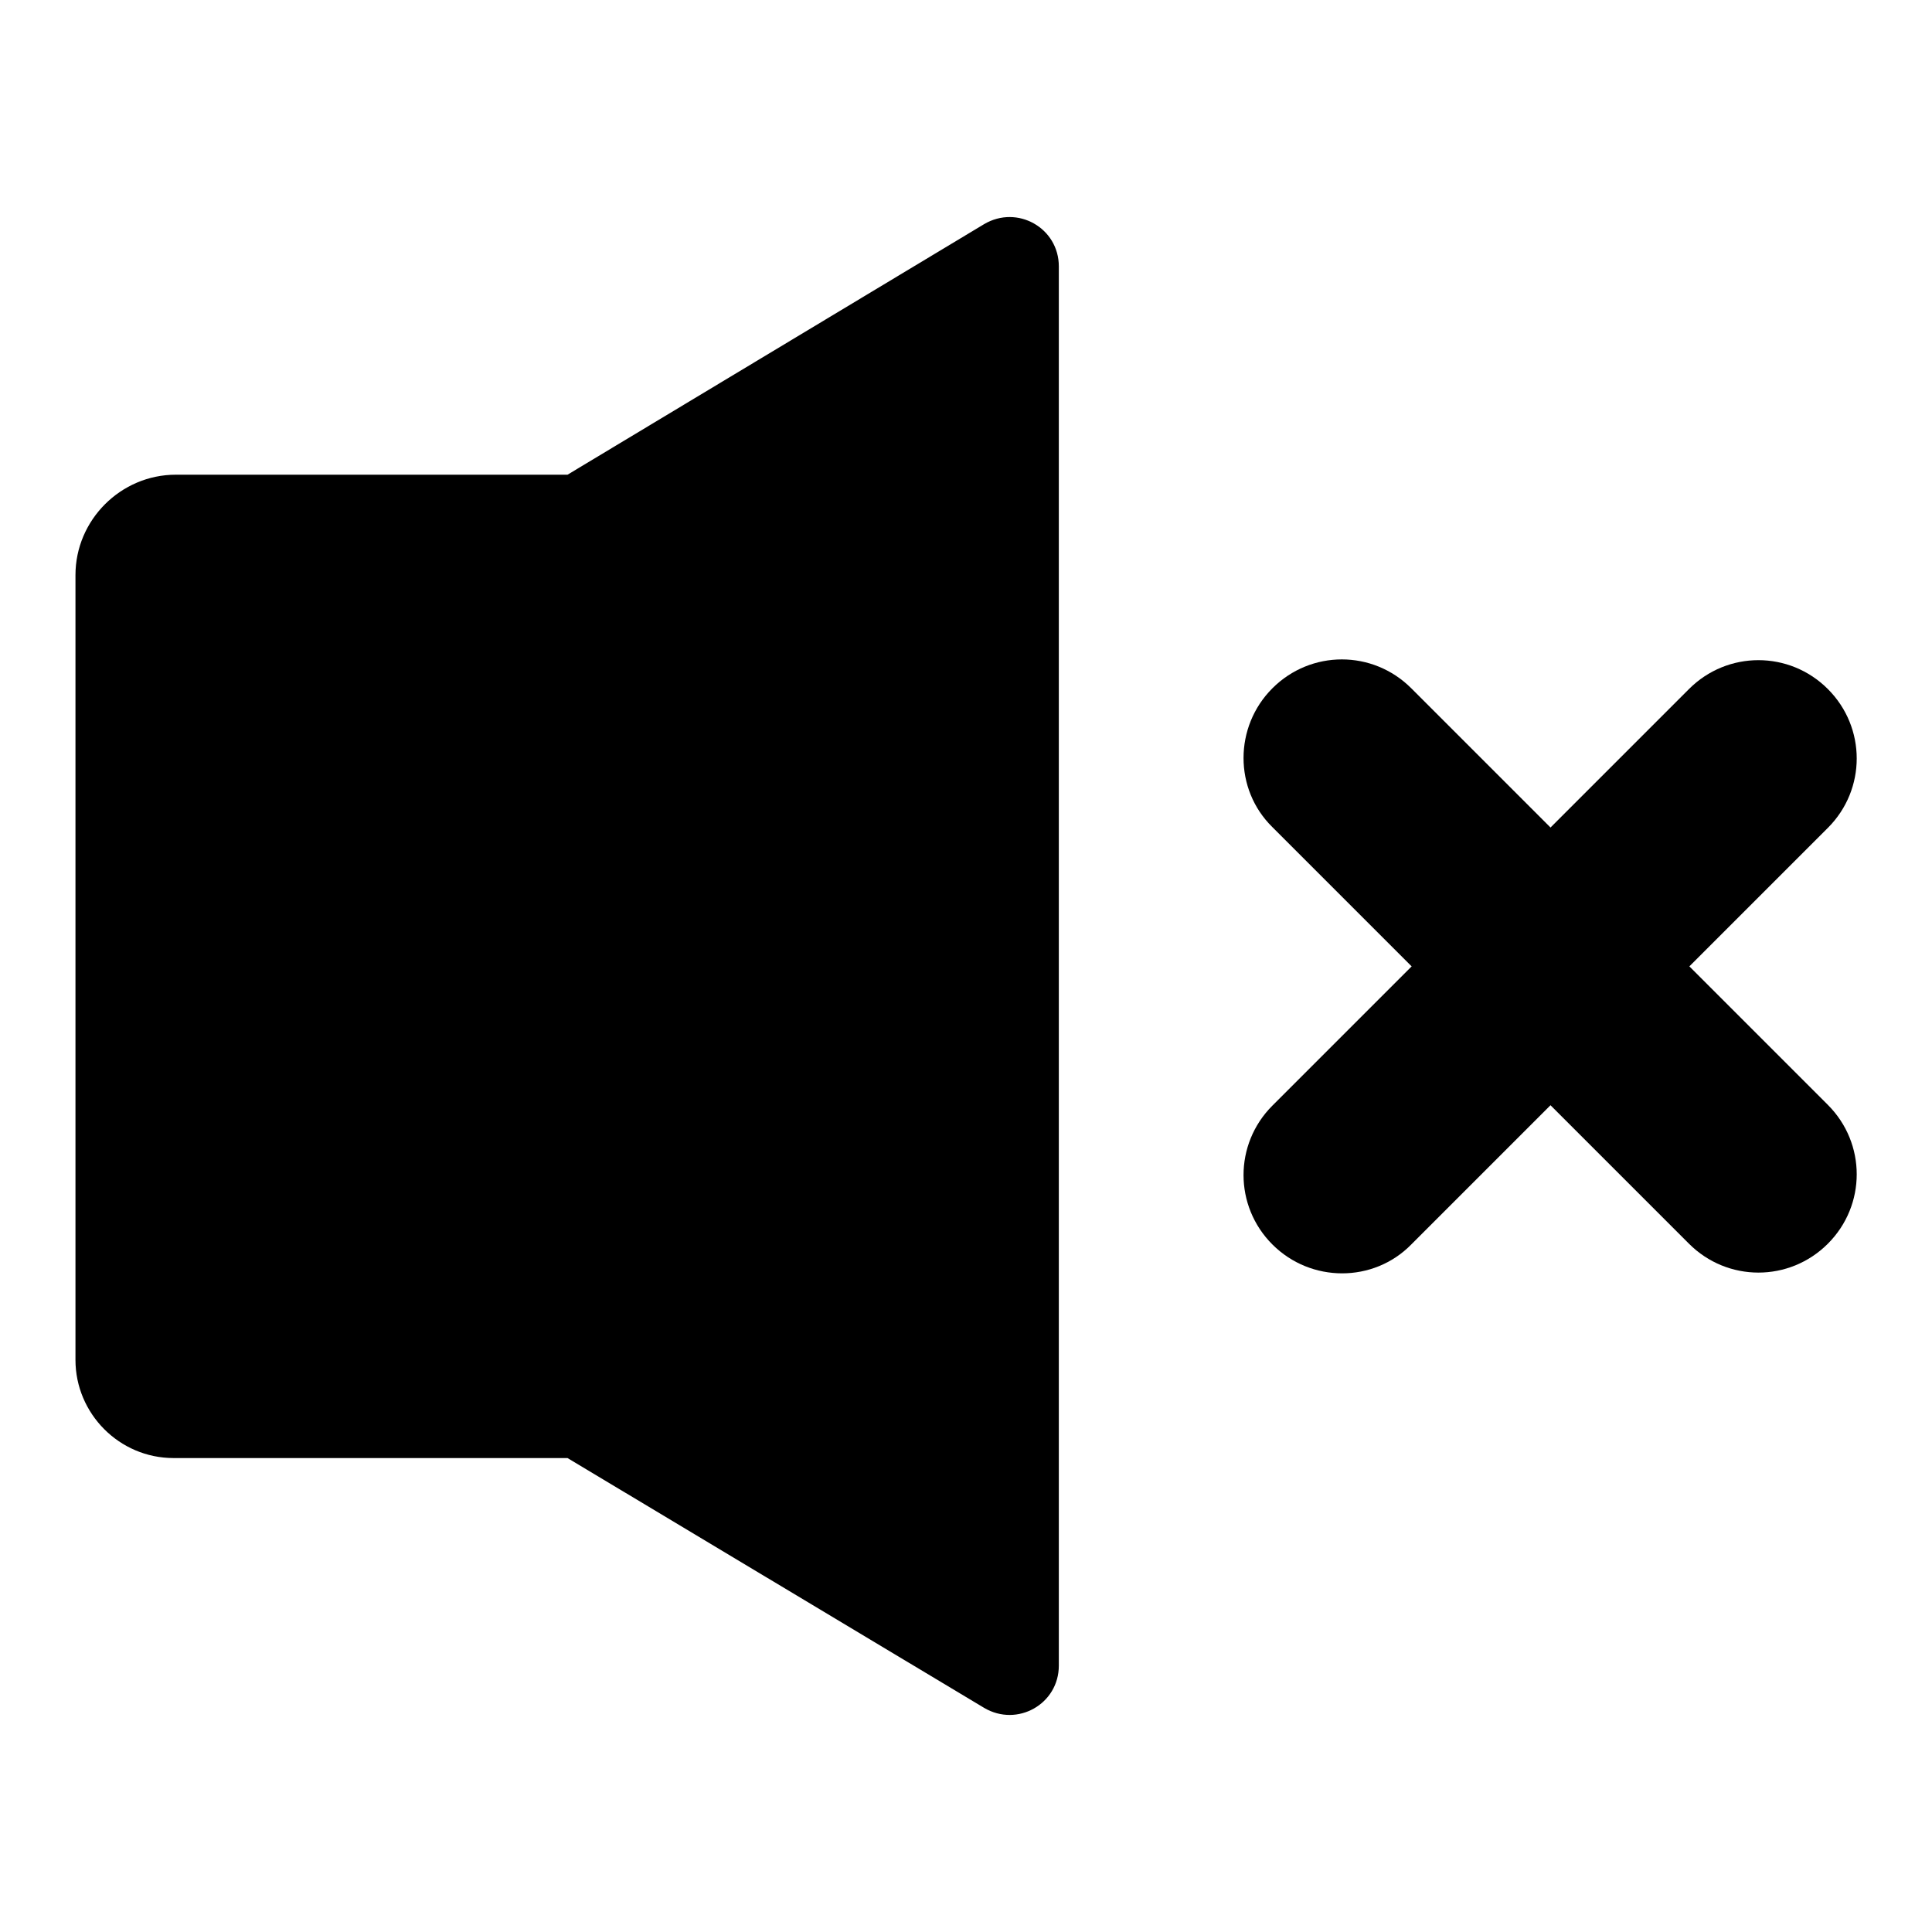
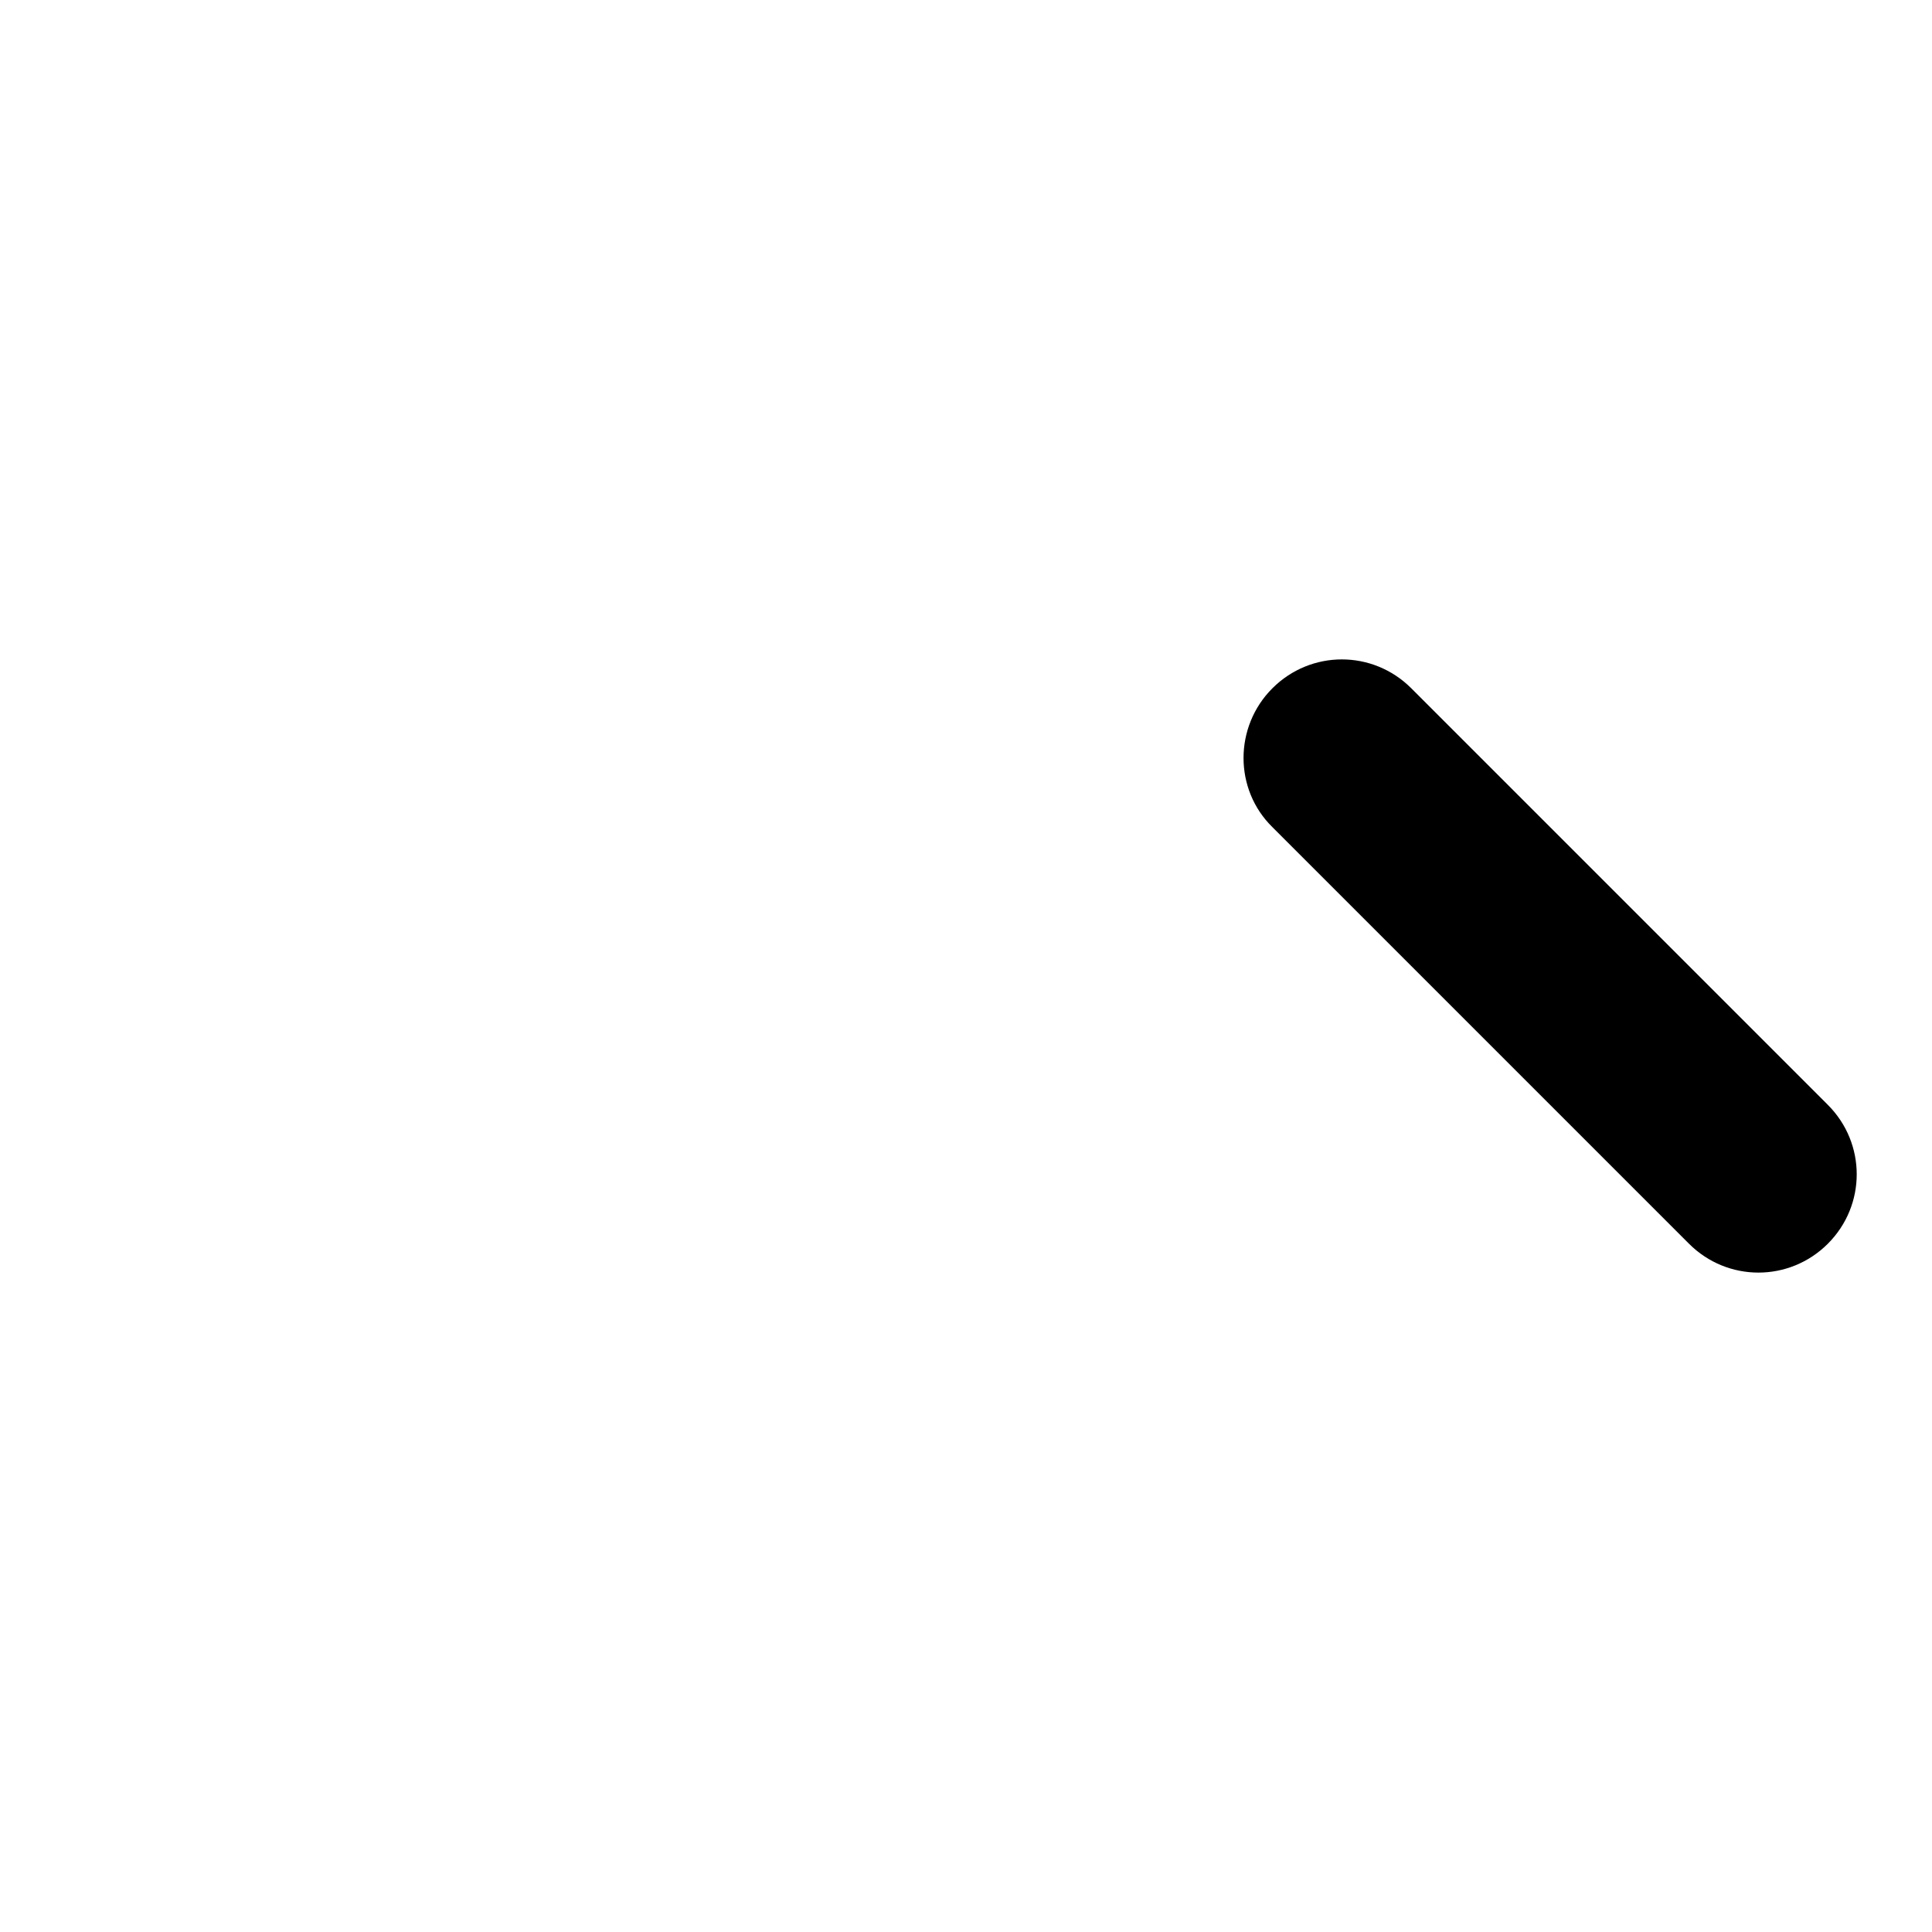
<svg xmlns="http://www.w3.org/2000/svg" version="1.1" x="0px" y="0px" viewBox="0 0 256 256" enable-background="new 0 0 256 256" xml:space="preserve">
  <g>
-     <path fill="#000000" d="M75.1,193.2H23c-7.2,0-13-5.9-13-13v-104c0-7.3,6-13.3,13.3-13.3h51.9V193.2z M140.3,35.3v185.4 c0,5.1-5.5,8.2-9.9,5.6l-55.2-33.1V62.9l55.2-33.2C134.8,27.1,140.3,30.2,140.3,35.3z M168.6,164.9c-5.1-5.1-5.1-13.3,0-18.4 l55.2-55.2c5.1-5.1,13.3-5.1,18.4,0s5.1,13.3,0,18.4l-55.2,55.2C182,170,173.7,170,168.6,164.9z" />
    <path fill="#000000" d="M168.6,91.2c5.1-5.1,13.3-5.1,18.4,0l55.2,55.2c5.1,5.1,5.1,13.3,0,18.4c-5.1,5.1-13.3,5.1-18.4,0 l-55.2-55.2C163.5,104.6,163.5,96.3,168.6,91.2z" />
  </g>
</svg>